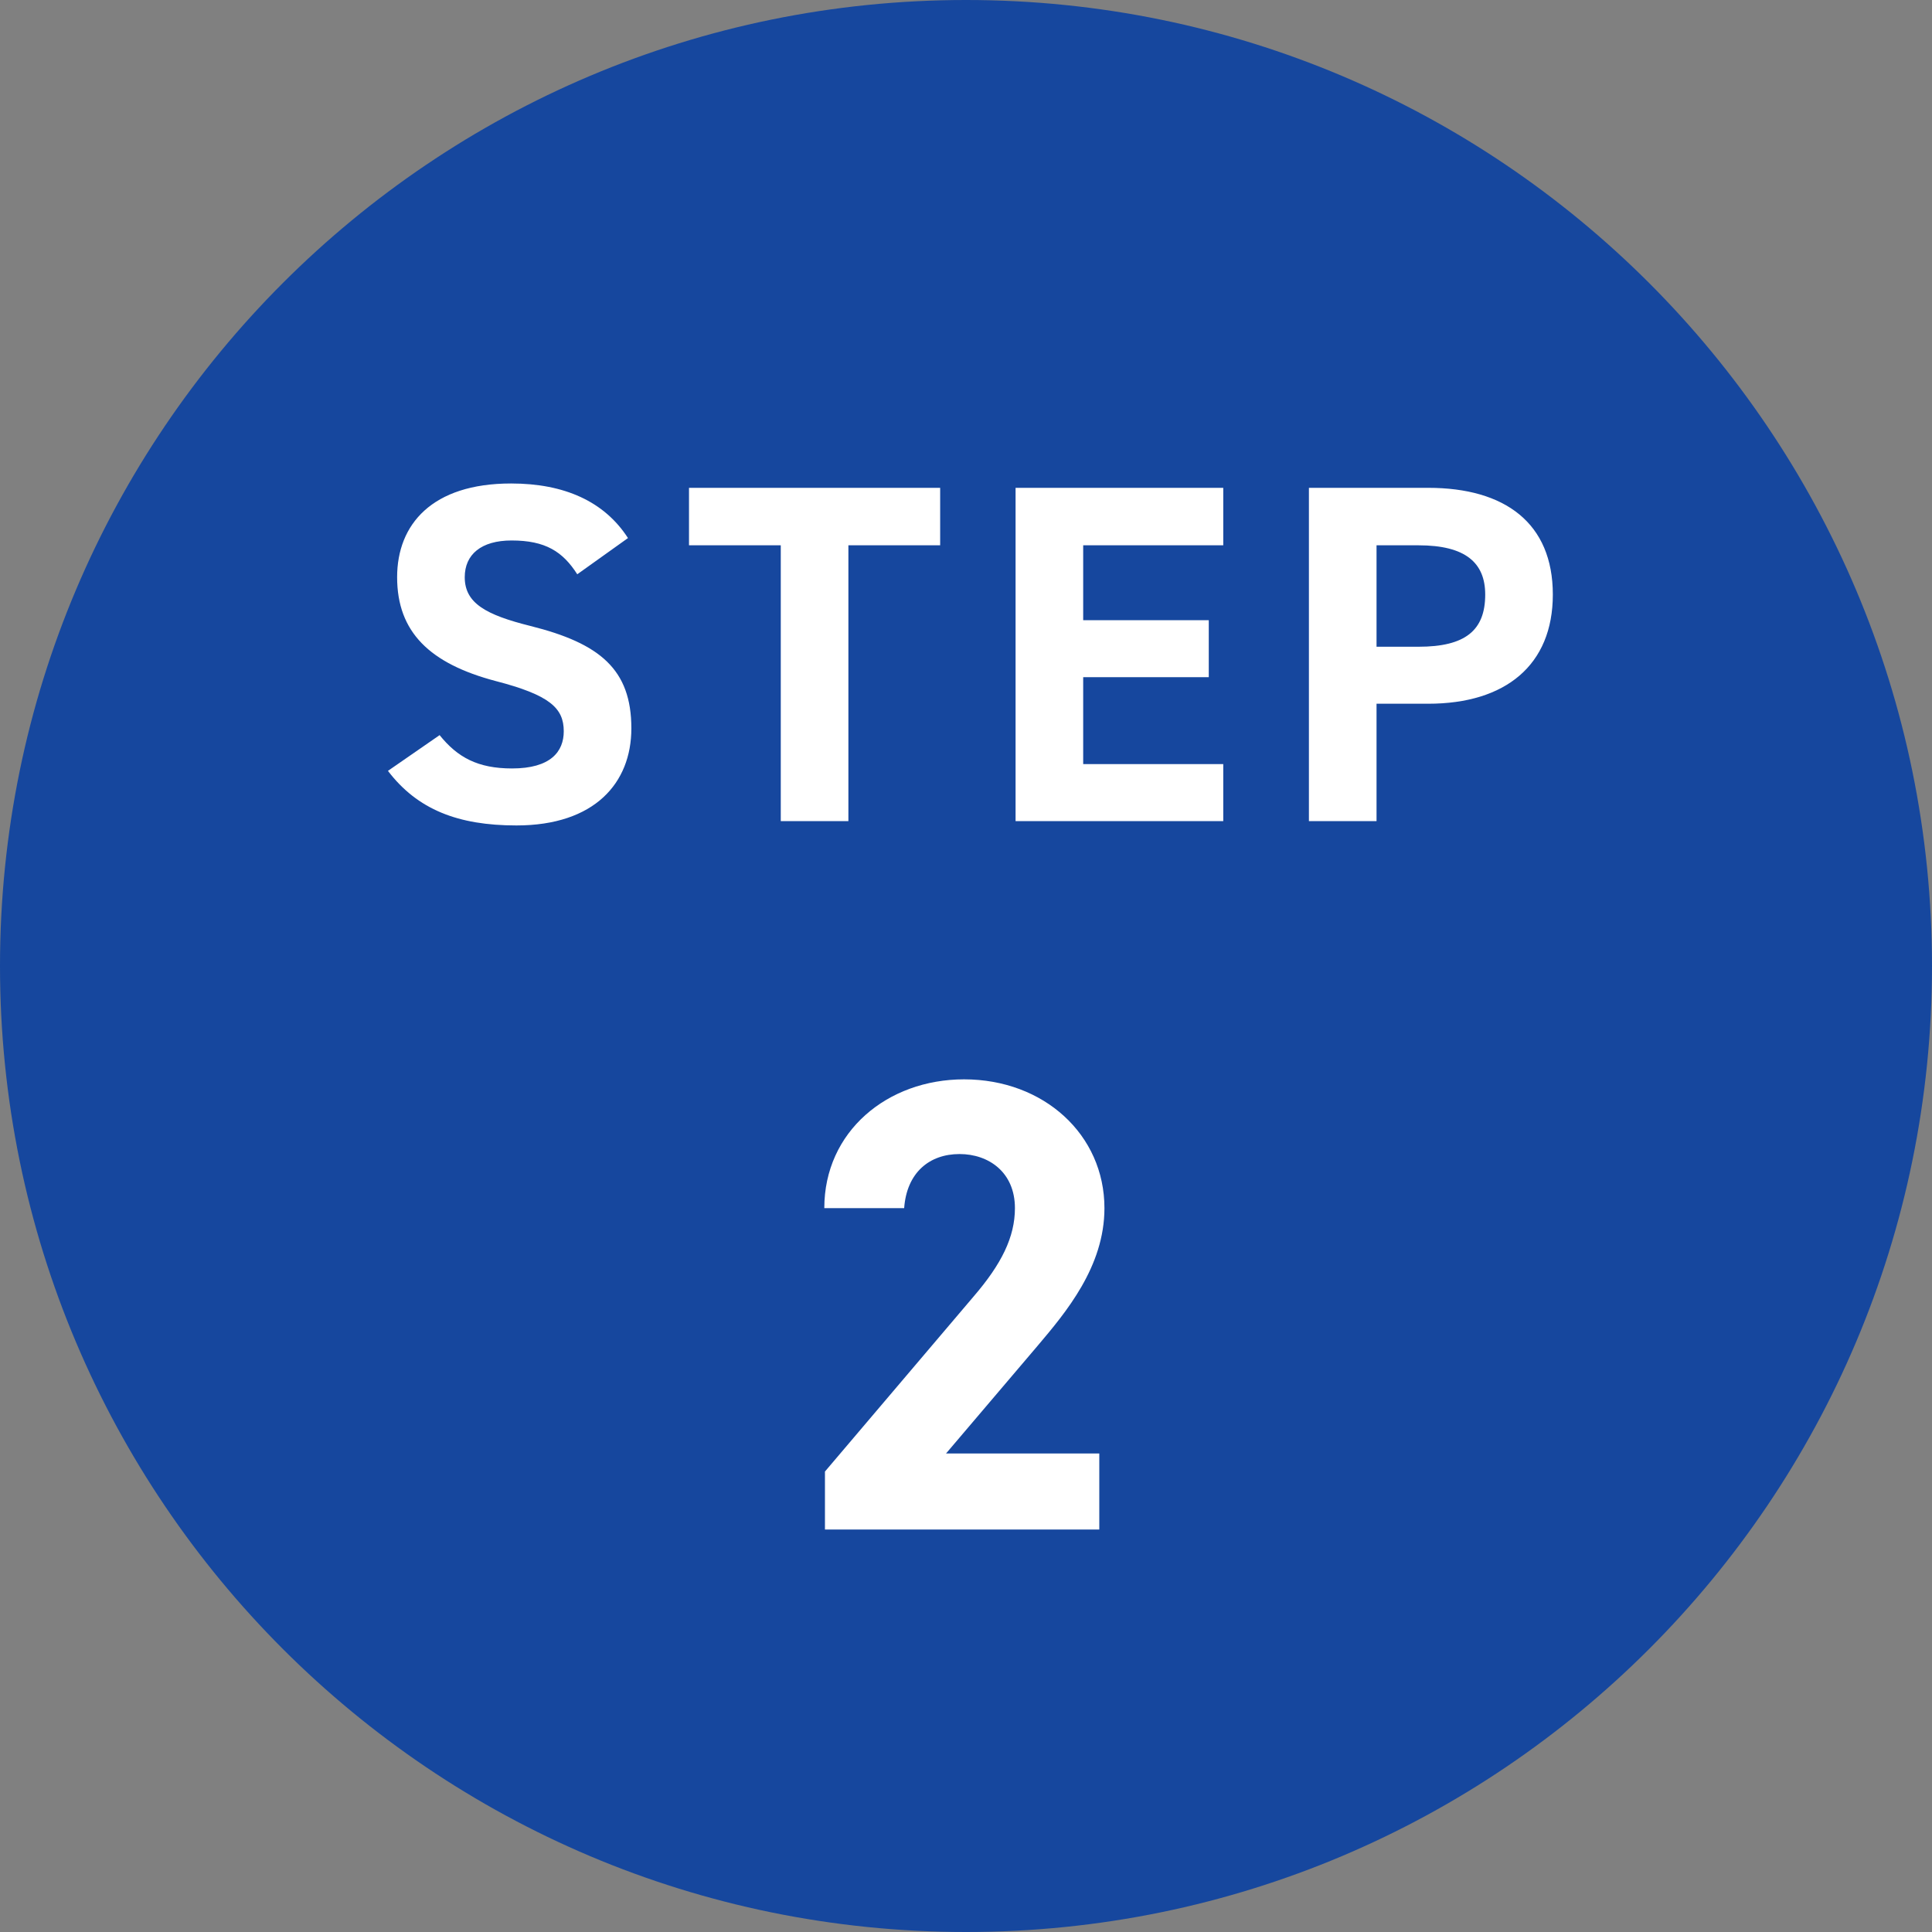
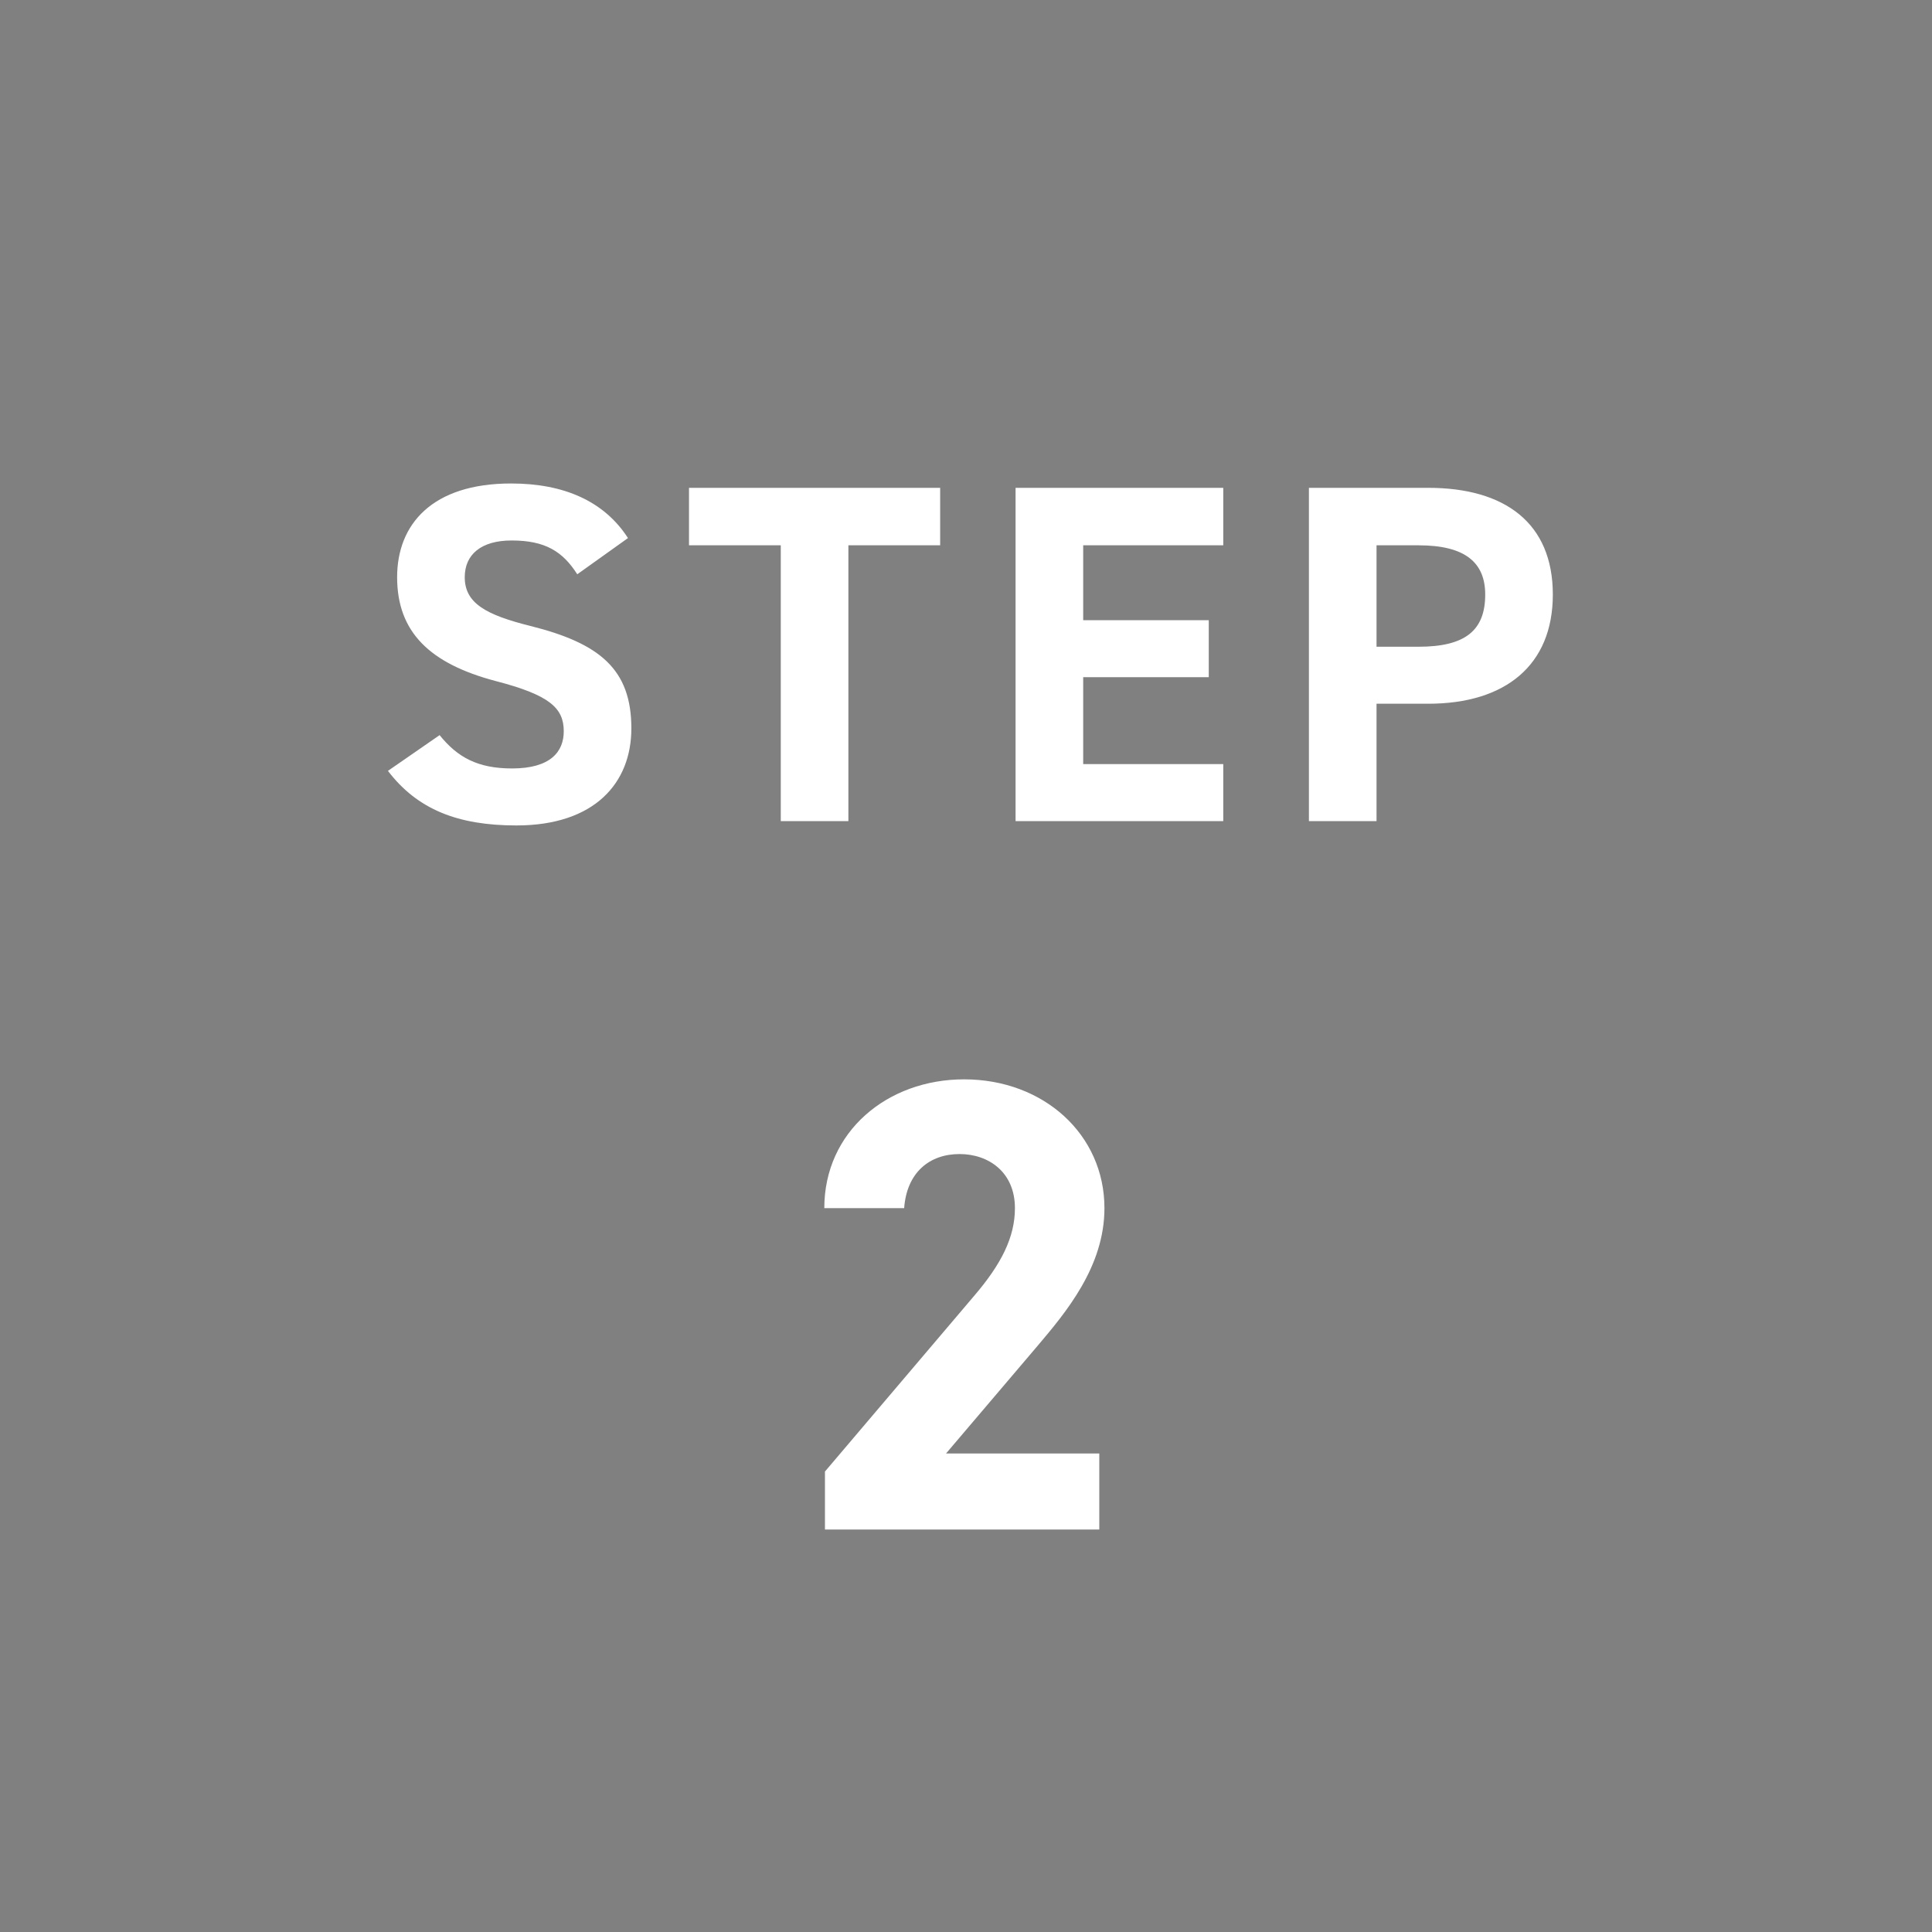
<svg xmlns="http://www.w3.org/2000/svg" width="120" height="120" viewBox="0 0 120 120" fill="none">
  <rect x="0" y="0" width="120" height="120" fill="#808080" stroke="none" />
-   <path d="M120 60C120 93.137 93.137 120 60 120C26.863 120 0 93.137 0 60C0 26.863 26.863 0 60 0C93.137 0 120 26.863 120 60Z" fill="#16479E" />
  <path d="M39.005 33.42L35.855 35.67C34.956 34.26 33.876 33.57 31.776 33.57C29.886 33.57 28.866 34.44 28.866 35.85C28.866 37.47 30.186 38.19 32.946 38.88C37.266 39.96 39.215 41.58 39.215 45.24C39.215 48.63 36.935 51.27 32.075 51.27C28.445 51.27 25.925 50.28 24.096 47.88L27.305 45.66C28.416 47.04 29.675 47.73 31.805 47.73C34.206 47.73 35.016 46.68 35.016 45.42C35.016 43.98 34.145 43.17 30.785 42.3C26.706 41.22 24.666 39.27 24.666 35.85C24.666 32.58 26.826 30.03 31.745 30.03C35.045 30.03 37.535 31.14 39.005 33.42ZM42.795 30.3H58.395V33.87H52.695V51H48.495V33.87H42.795V30.3ZM63.079 30.3H75.979V33.87H67.279V38.52H75.079V42.06H67.279V47.46H75.979V51H63.079V30.3ZM88.709 43.71H85.499V51H81.299V30.3H88.709C93.479 30.3 96.449 32.49 96.449 36.93C96.449 41.31 93.509 43.71 88.709 43.71ZM85.499 40.17H88.109C91.019 40.17 92.249 39.15 92.249 36.93C92.249 34.95 91.019 33.87 88.109 33.87H85.499V40.17ZM68.279 90.28V95H51.239V91.4L60.479 80.52C62.199 78.52 63.039 76.84 63.039 75.04C63.039 72.8 61.399 71.68 59.599 71.68C57.719 71.68 56.319 72.84 56.159 75.04H51.199C51.199 70.28 55.119 67.04 59.879 67.04C64.839 67.04 68.599 70.48 68.599 75.04C68.599 78.68 66.199 81.52 64.439 83.6L58.759 90.28H68.279Z" fill="white" />
</svg>